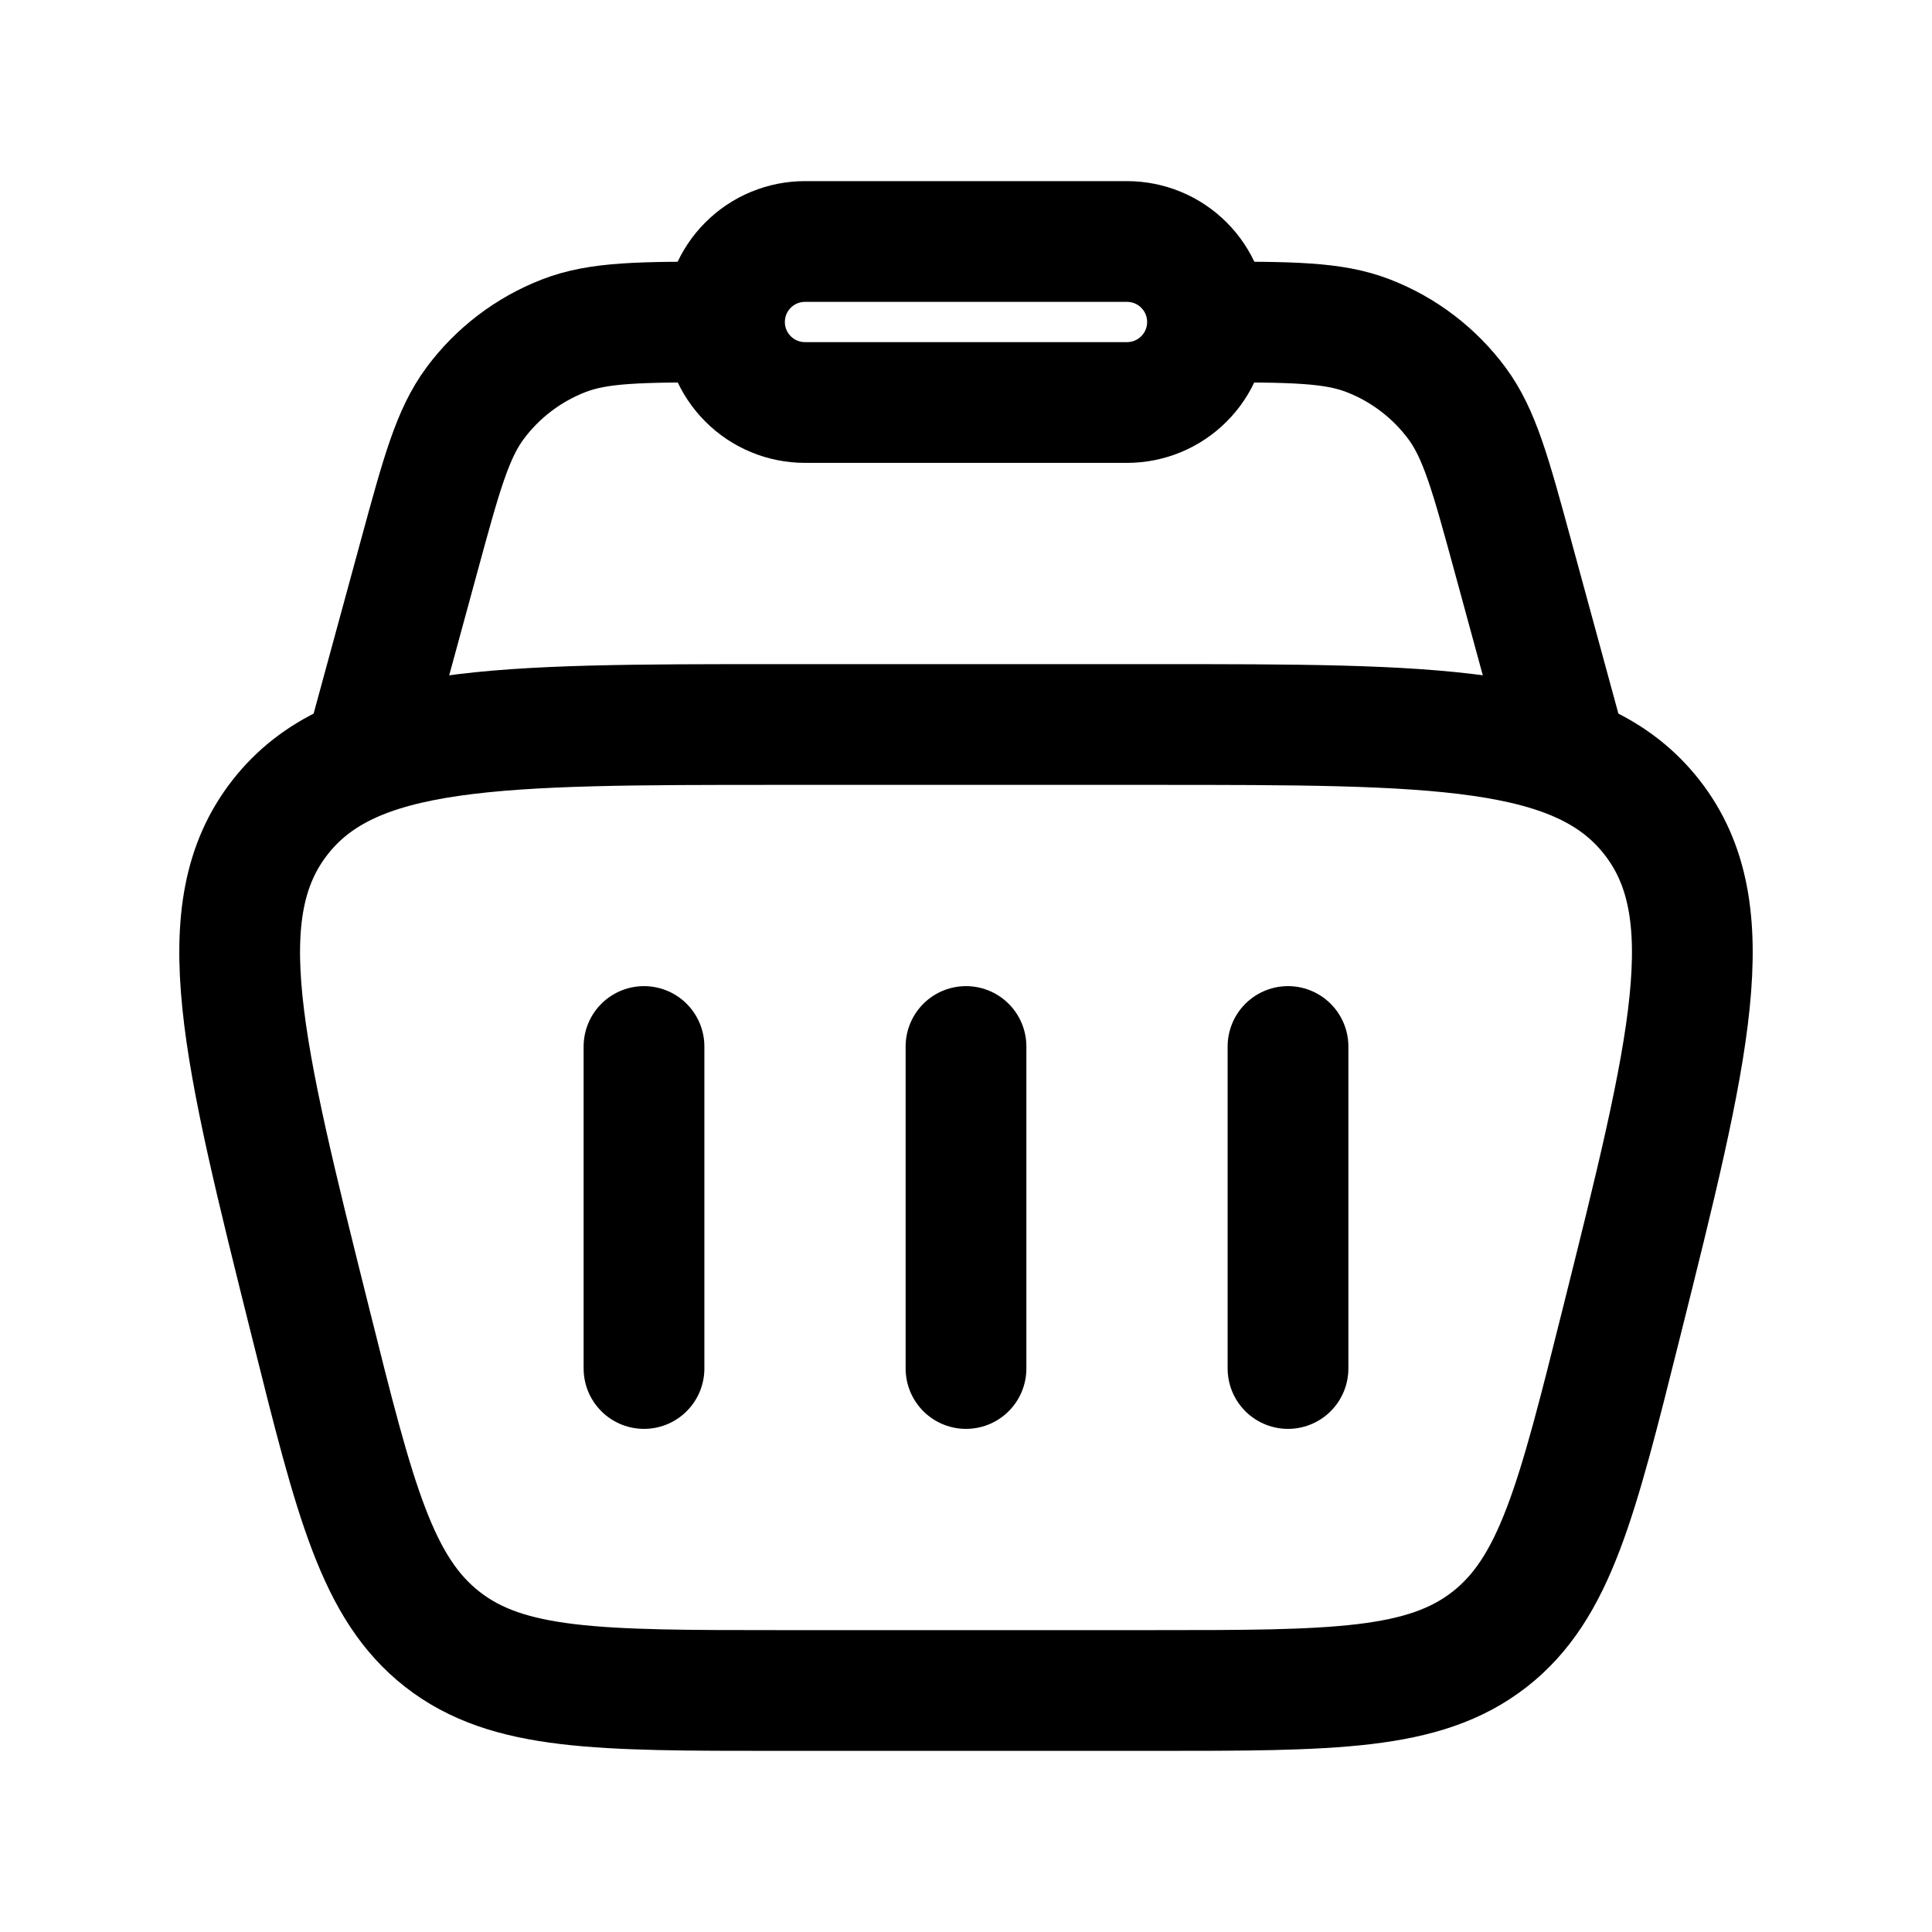
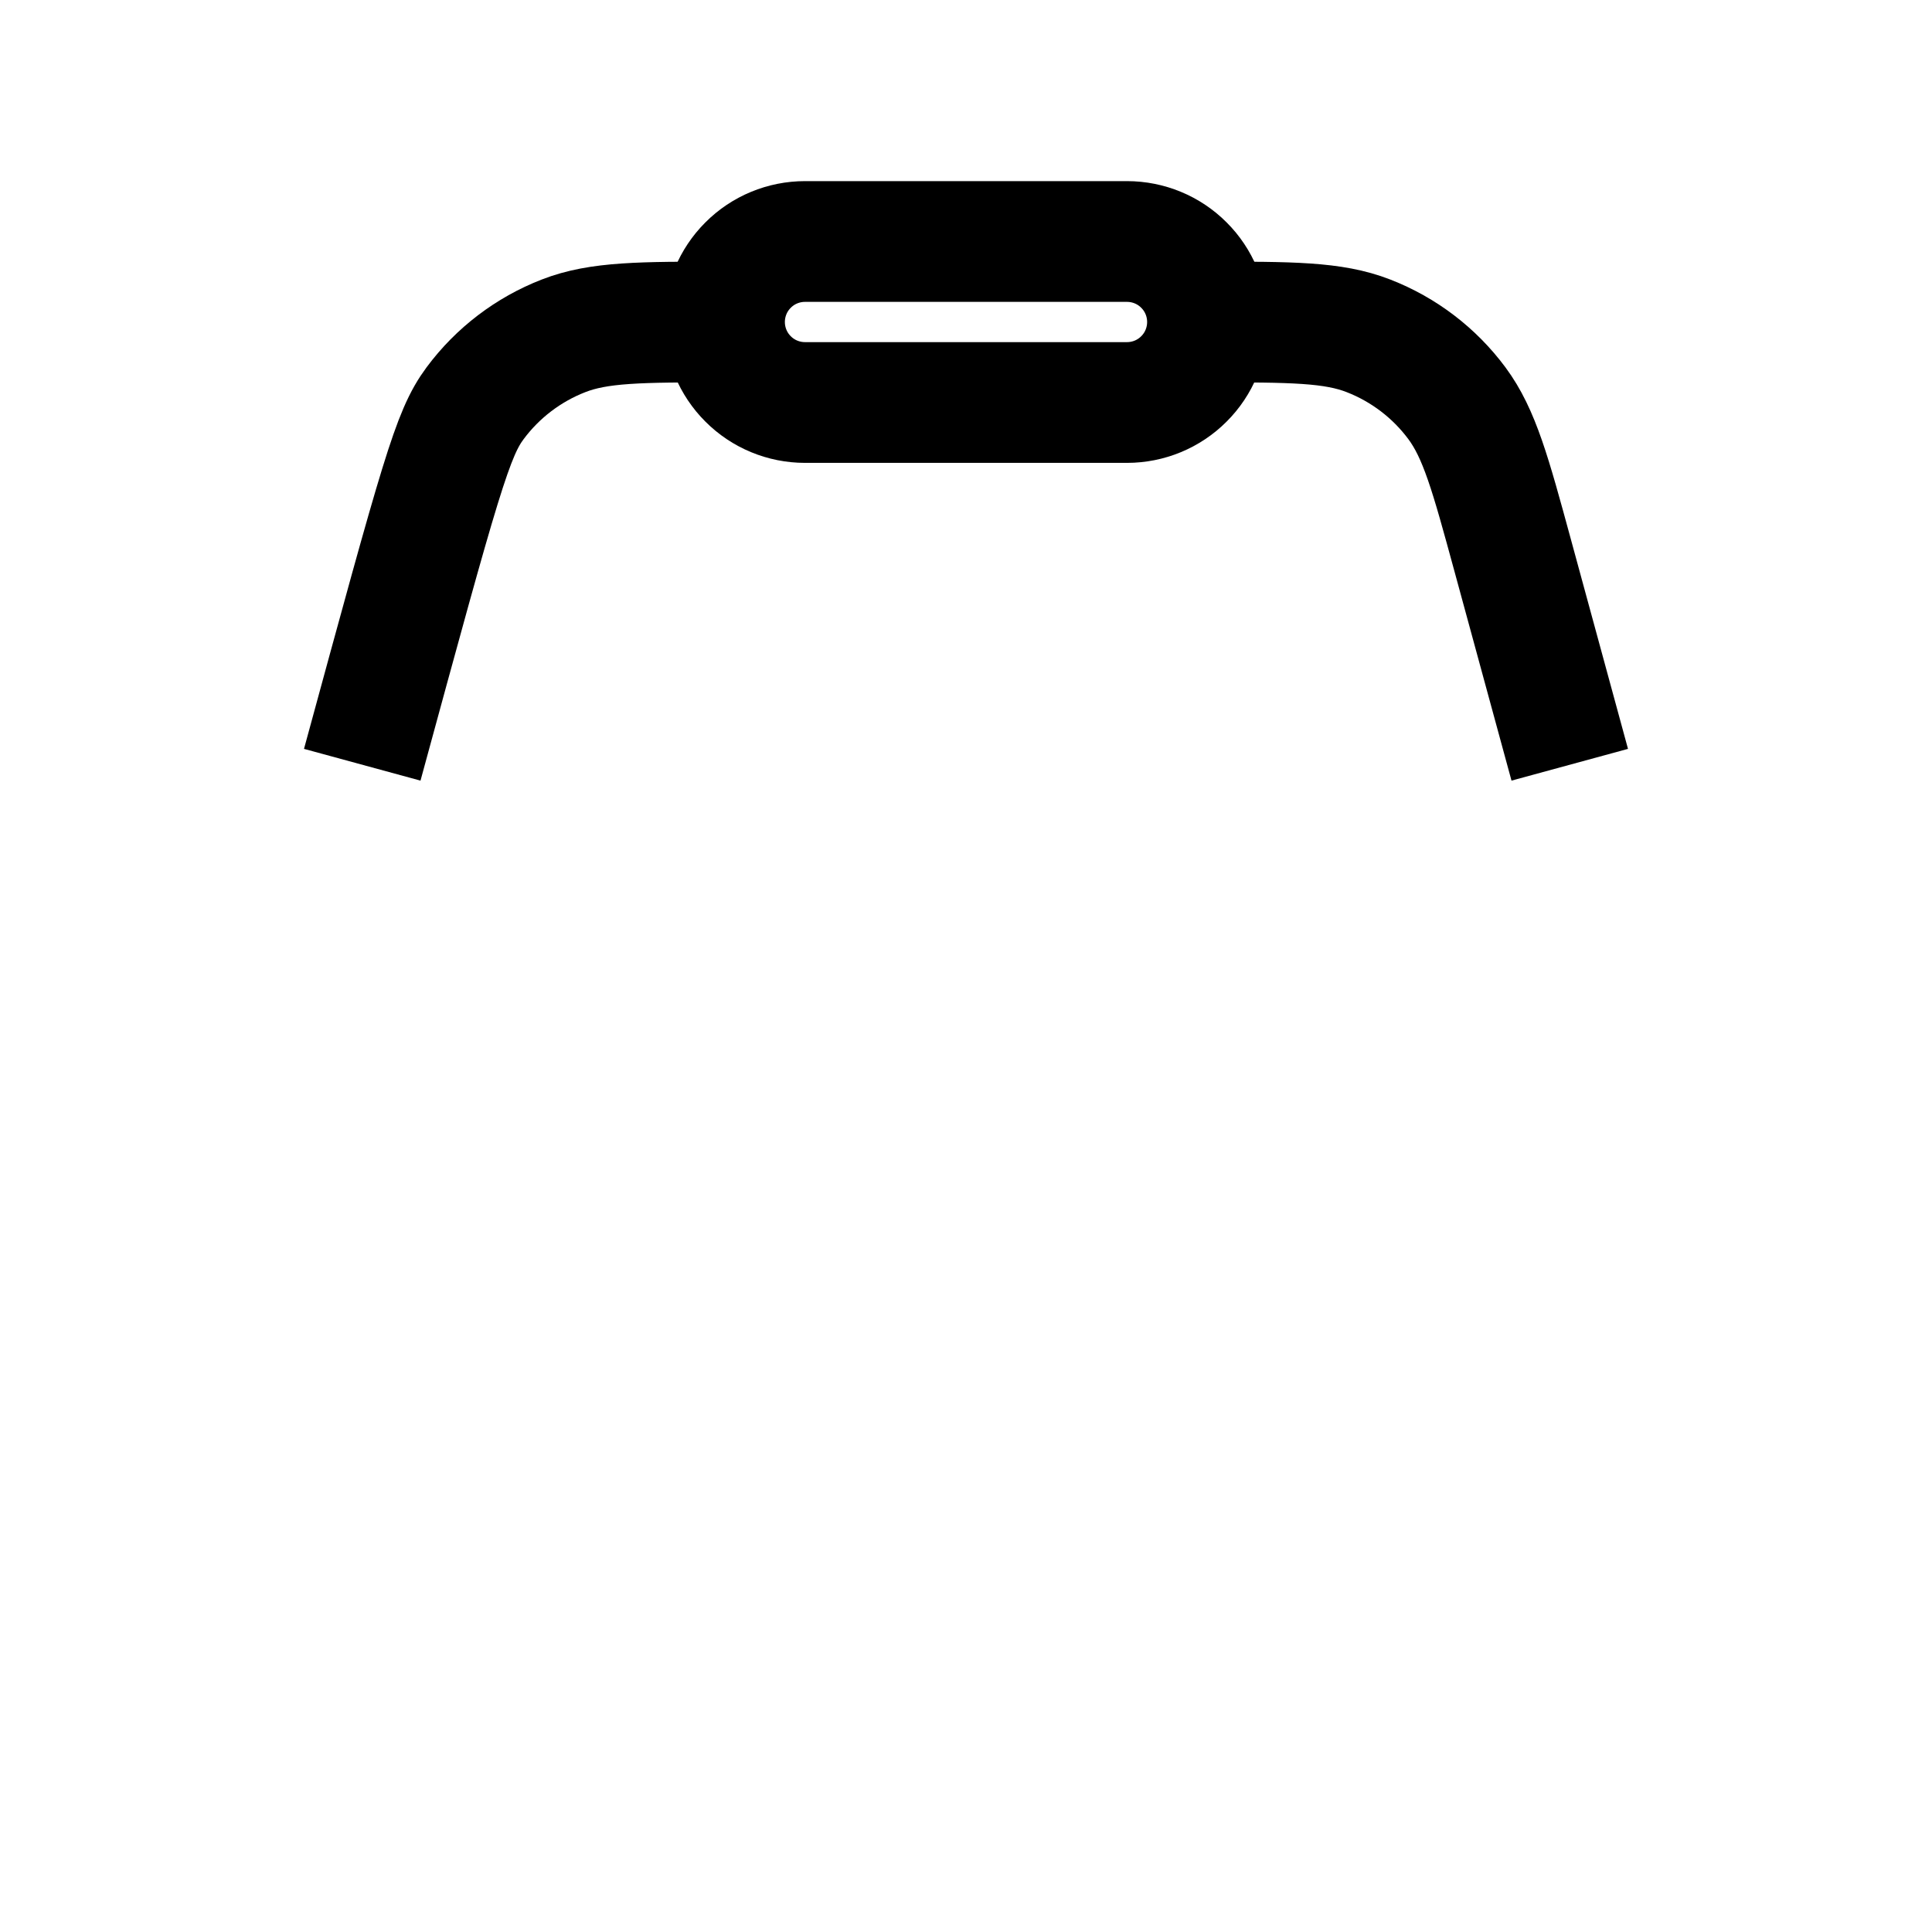
<svg xmlns="http://www.w3.org/2000/svg" width="24" height="24" viewBox="0 0 24 24" fill="none">
-   <path d="M3.864 16.455C3.006 13.023 2.577 11.308 3.478 10.154C4.379 9 6.148 9 9.685 9H14.315C17.853 9 19.621 9 20.522 10.154C21.423 11.308 20.994 13.024 20.136 16.455C19.59 18.638 19.318 19.729 18.504 20.365C17.69 21 16.565 21 14.315 21H9.685C7.435 21 6.31 21 5.496 20.365C4.682 19.729 4.409 18.638 3.864 16.455Z" stroke="black" stroke-width="1.5" />
-   <path d="M19.5 9.5L18.79 6.895C18.516 5.89 18.379 5.388 18.098 5.009C17.818 4.632 17.437 4.342 17 4.172C16.56 4 16.04 4 15 4M4.5 9.5L5.21 6.895C5.484 5.89 5.621 5.388 5.902 5.009C6.182 4.632 6.563 4.342 7 4.172C7.44 4 7.96 4 9 4" stroke="black" stroke-width="1.5" />
+   <path d="M19.5 9.5L18.79 6.895C18.516 5.89 18.379 5.388 18.098 5.009C17.818 4.632 17.437 4.342 17 4.172C16.56 4 16.04 4 15 4M4.5 9.5C5.484 5.89 5.621 5.388 5.902 5.009C6.182 4.632 6.563 4.342 7 4.172C7.44 4 7.96 4 9 4" stroke="black" stroke-width="1.5" />
  <path d="M9 4C9 3.735 9.105 3.48 9.293 3.293C9.48 3.105 9.735 3 10 3H14C14.265 3 14.52 3.105 14.707 3.293C14.895 3.48 15 3.735 15 4C15 4.265 14.895 4.52 14.707 4.707C14.52 4.895 14.265 5 14 5H10C9.735 5 9.48 4.895 9.293 4.707C9.105 4.52 9 4.265 9 4Z" stroke="black" stroke-width="1.5" />
-   <path d="M8 13V17M16 13V17M12 13V17" stroke="black" stroke-width="1.5" stroke-linecap="round" stroke-linejoin="round" />
</svg>